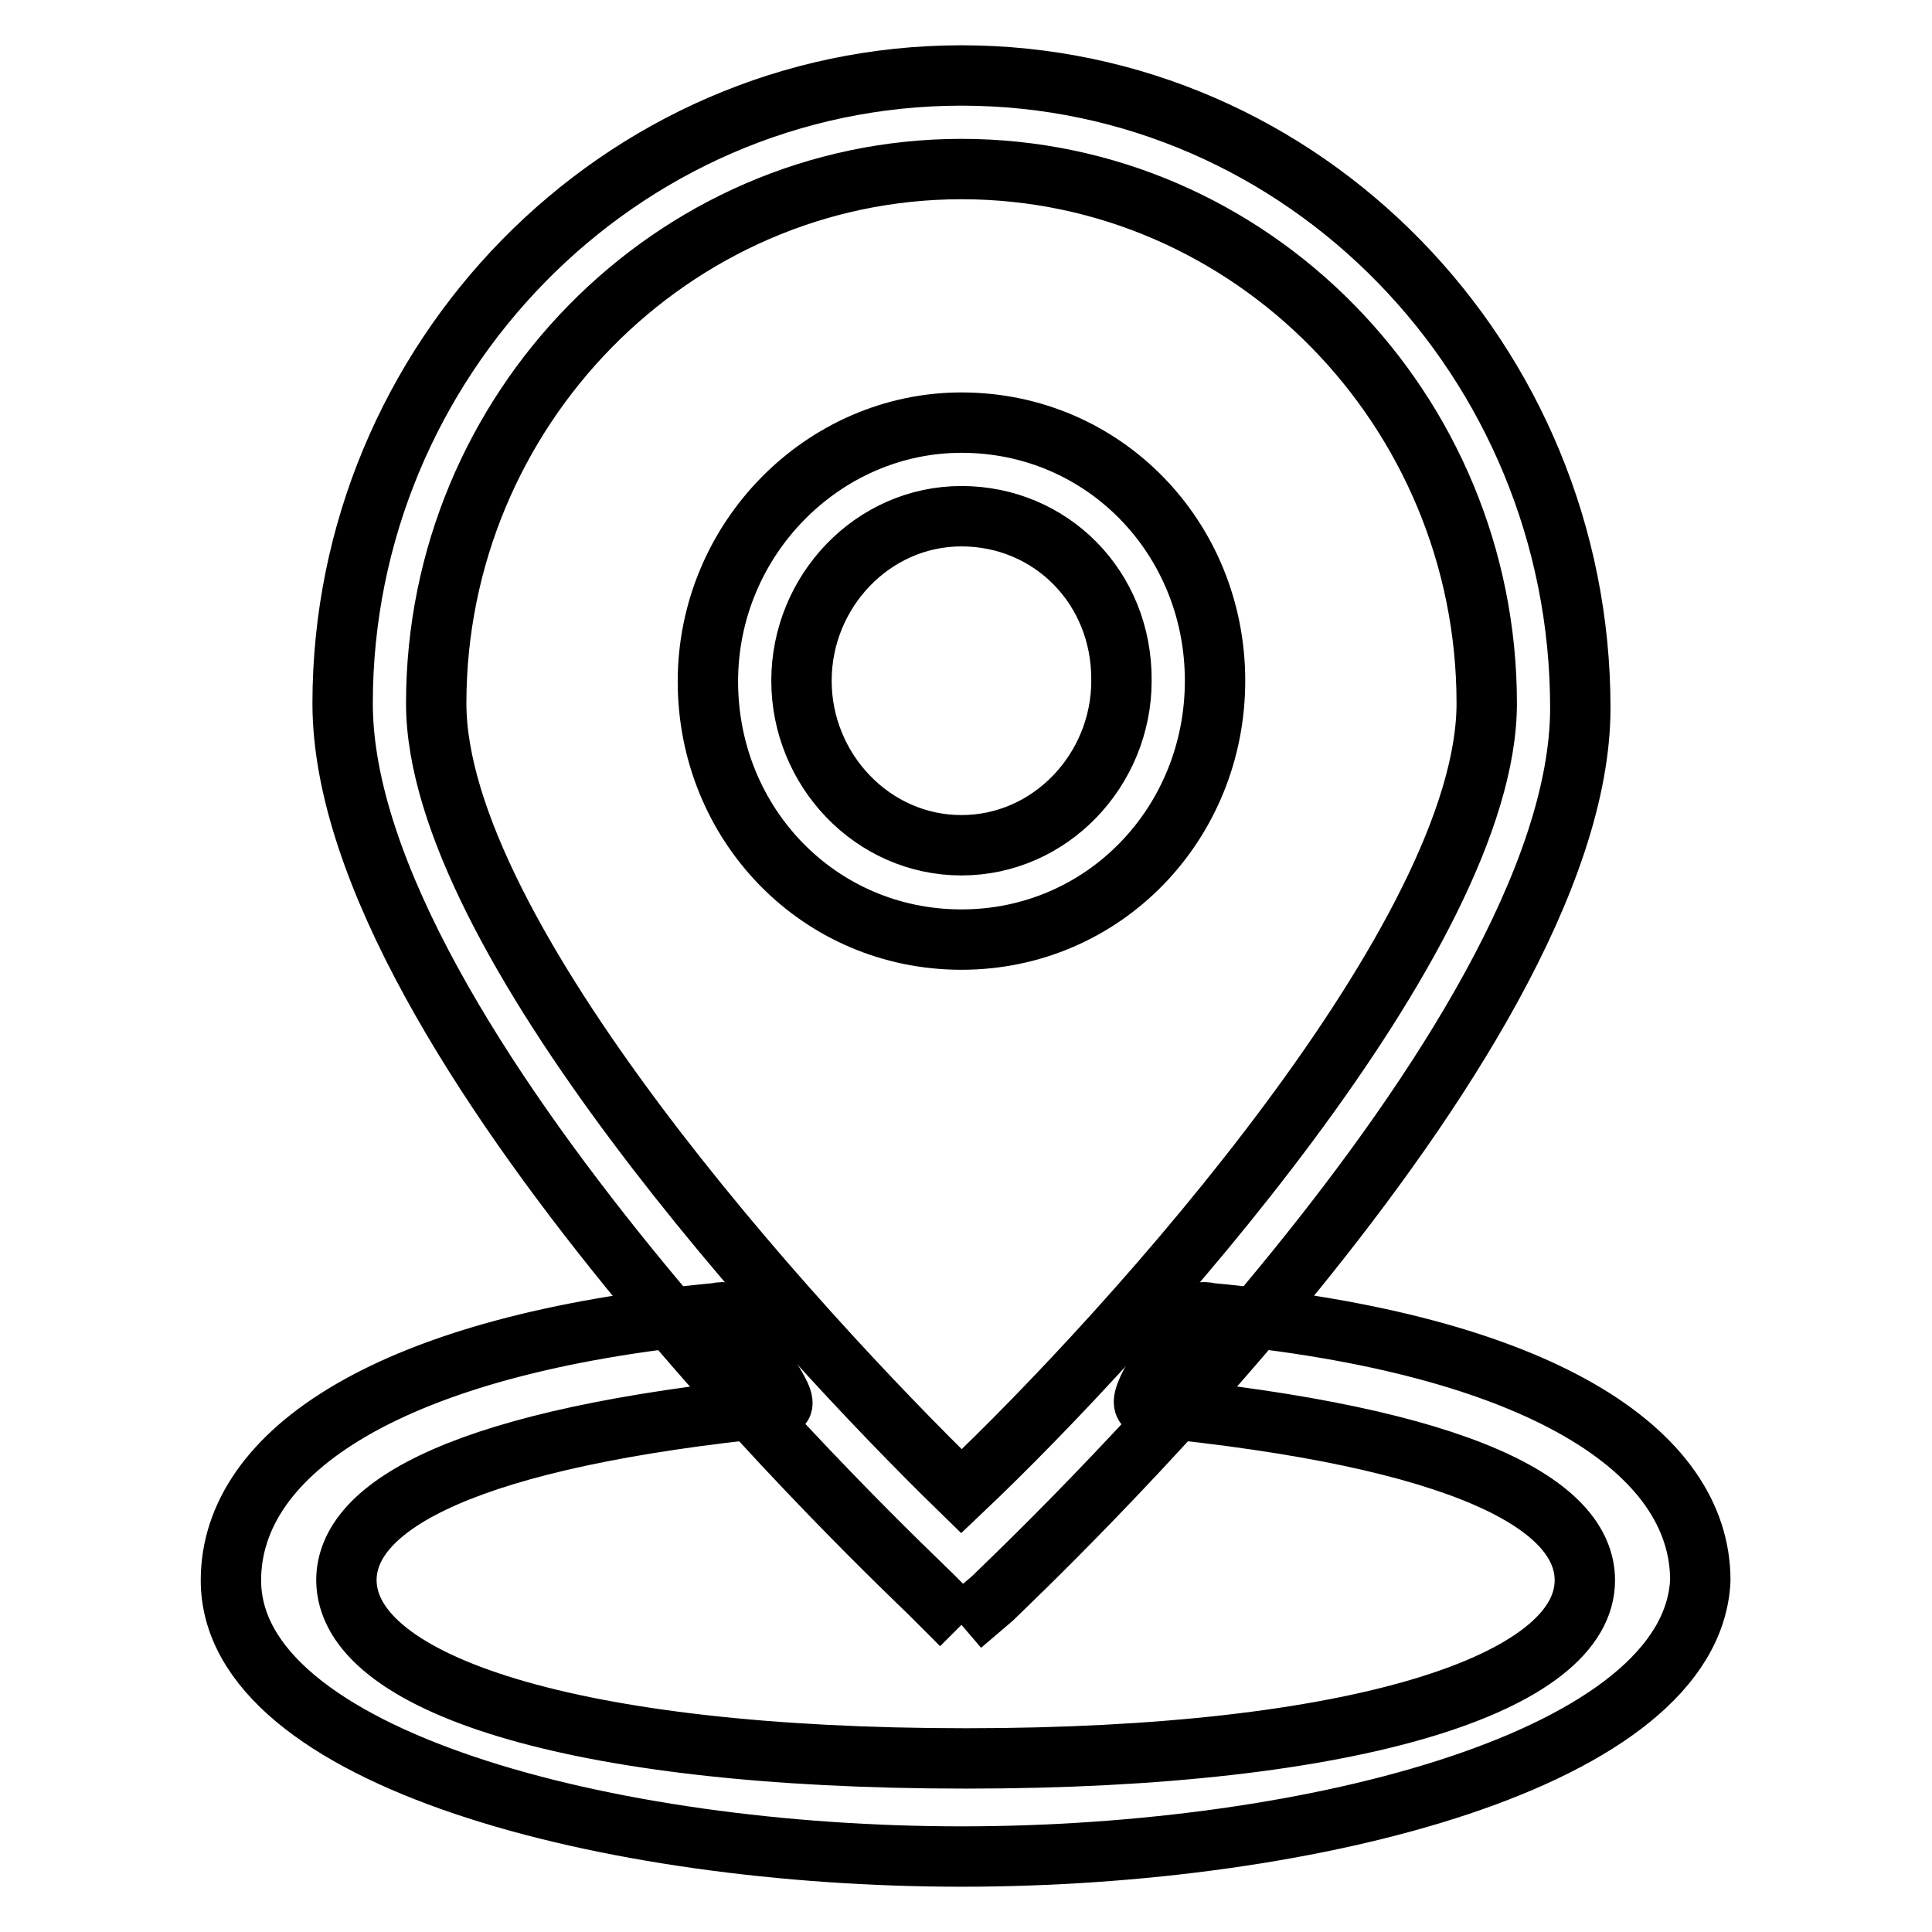
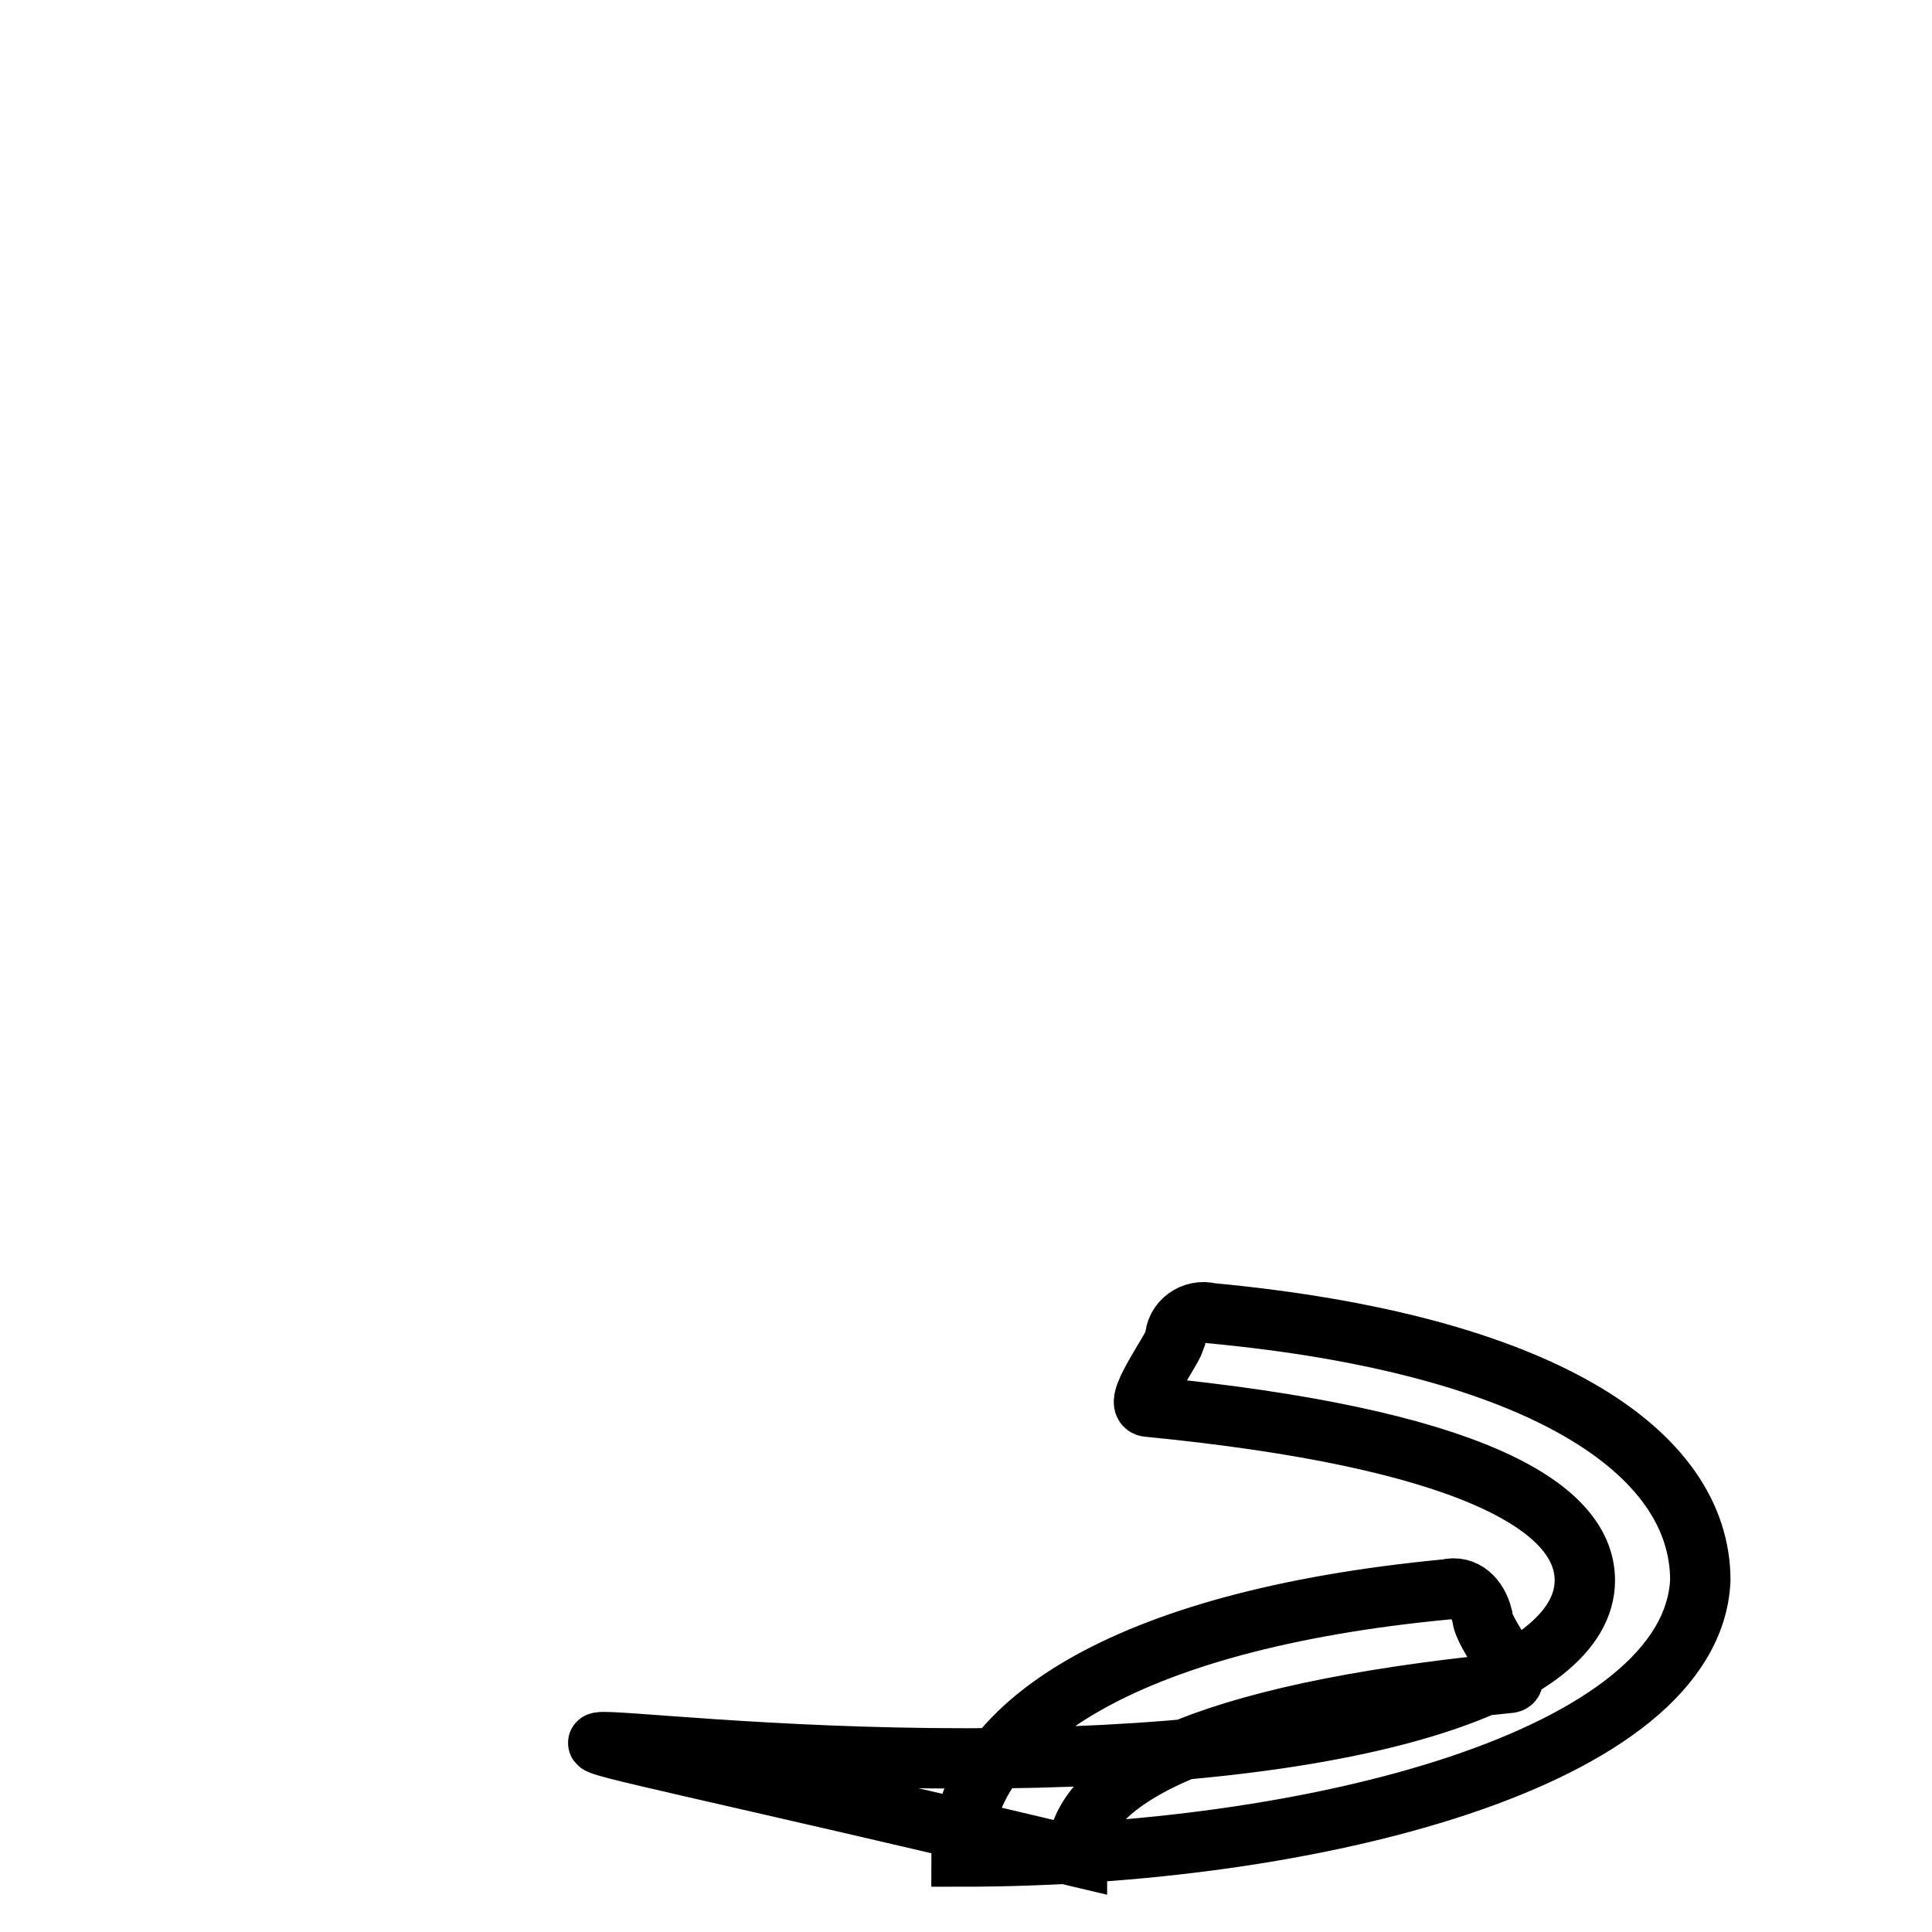
<svg xmlns="http://www.w3.org/2000/svg" version="1.1" x="0px" y="0px" viewBox="0 0 256 256" enable-background="new 0 0 256 256" xml:space="preserve">
  <g>
-     <path stroke-width="8" fill-opacity="0" stroke="#000000" d="M127.4,246c-46.6,0-96.8-13-96.8-36.6c0-17.1,21.2-31.3,64.3-35.4c2.4-0.6,4.1,1.2,4.7,3.5 c0,2.4,5.9,8.9,3.5,8.9c-41.3,4.1-57.2,13-57.2,23C46,223,75.5,233,128,233c51.9,0,82-10,82-23.6c0-10-15.9-18.9-57.8-23 c-2.4,0,2.9-7.1,3.5-8.9c0-2.4,2.4-4.1,4.7-3.5c43.7,4.1,64.9,18.3,64.9,35.4C224.2,233,174,246,127.4,246z" />
-     <path stroke-width="8" fill-opacity="0" stroke="#000000" d="M127.4,215.3l-4.1-4.1c-3-3-77.9-73.2-77.9-118c0-45.4,36.6-83.2,82-83.2c45.4,0,82,37.8,82,83.8 c0,44.8-74.9,115-77.9,118L127.4,215.3 M127.4,22.4c-38.3,0-69.6,31.9-69.6,70.8c0,30.7,47.2,82.6,69.6,104.4 c23-21.8,69.6-73.8,69.6-104.4C197,54.3,165.8,22.4,127.4,22.4 M127.4,124.5c-18.9,0-33.6-15.3-33.6-34.2S109.1,56,127.4,56 c18.9,0,33.6,15.3,33.6,34.2S146.3,124.5,127.4,124.5 M127.4,68.4c-11.8,0-21.2,10-21.2,21.8s9.4,21.8,21.2,21.8 c11.8,0,21.2-10,21.2-21.8C148.7,77.8,139.2,68.4,127.4,68.4z" />
+     <path stroke-width="8" fill-opacity="0" stroke="#000000" d="M127.4,246c0-17.1,21.2-31.3,64.3-35.4c2.4-0.6,4.1,1.2,4.7,3.5 c0,2.4,5.9,8.9,3.5,8.9c-41.3,4.1-57.2,13-57.2,23C46,223,75.5,233,128,233c51.9,0,82-10,82-23.6c0-10-15.9-18.9-57.8-23 c-2.4,0,2.9-7.1,3.5-8.9c0-2.4,2.4-4.1,4.7-3.5c43.7,4.1,64.9,18.3,64.9,35.4C224.2,233,174,246,127.4,246z" />
  </g>
</svg>